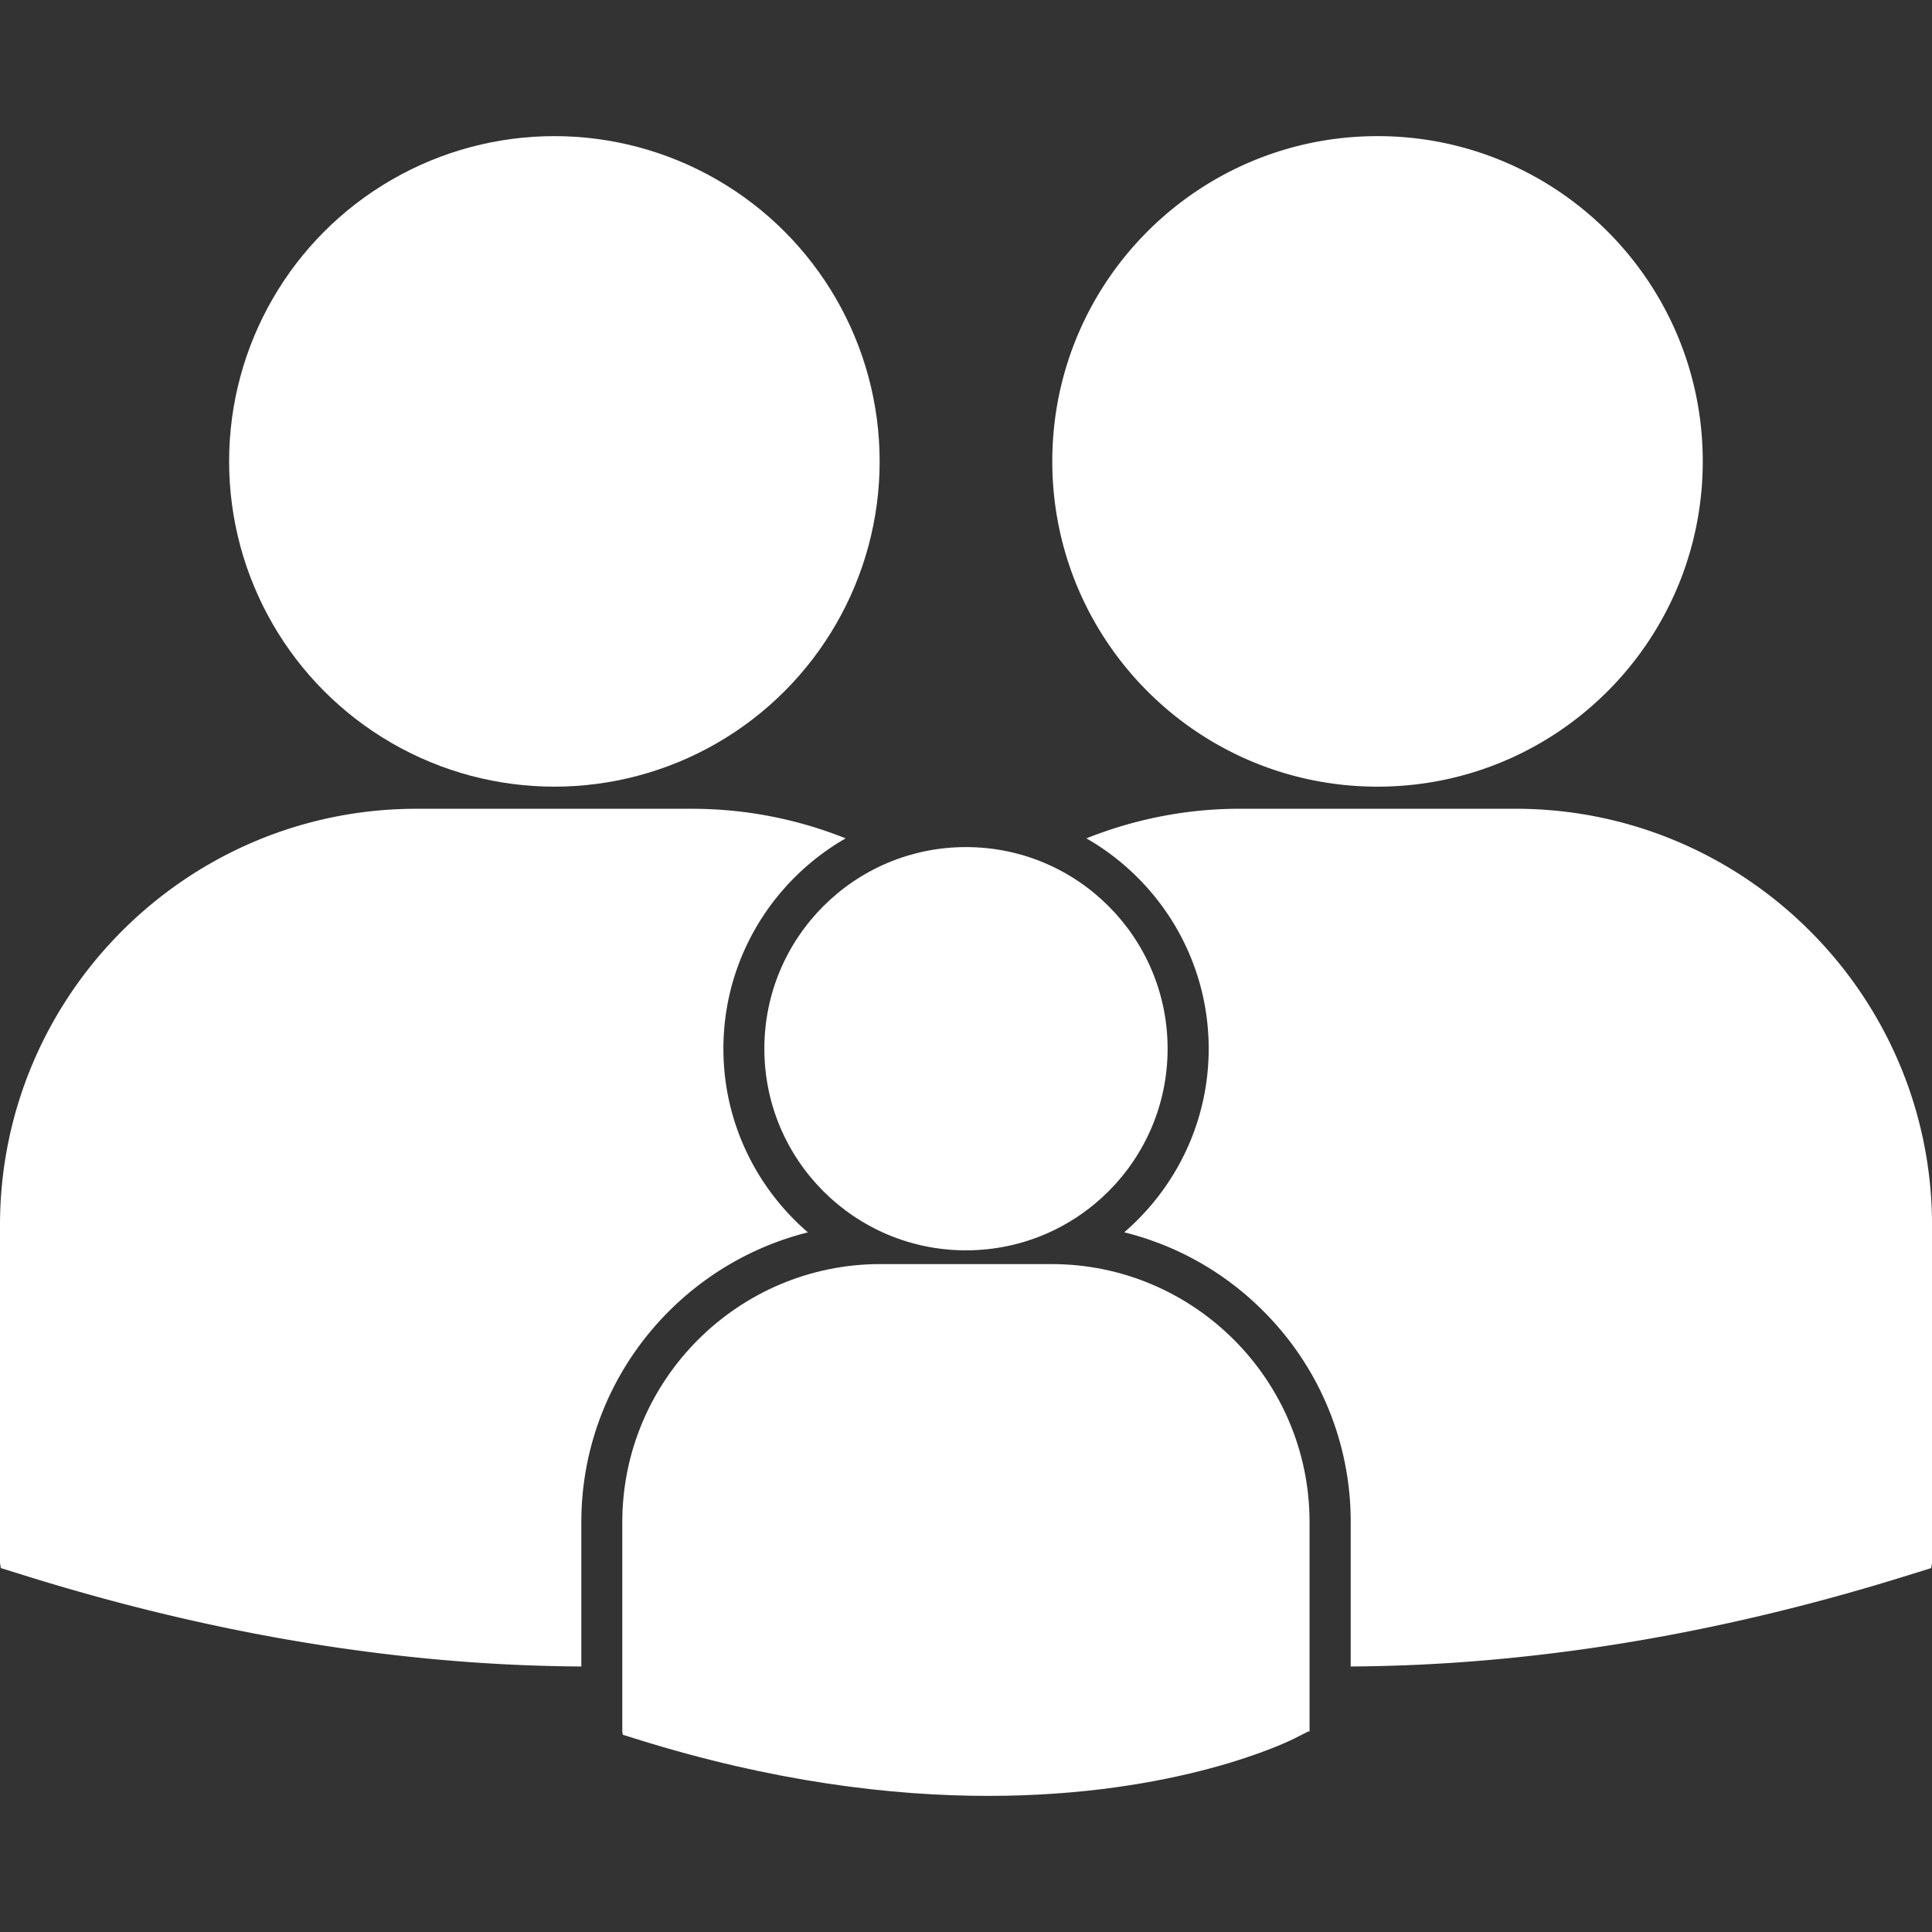
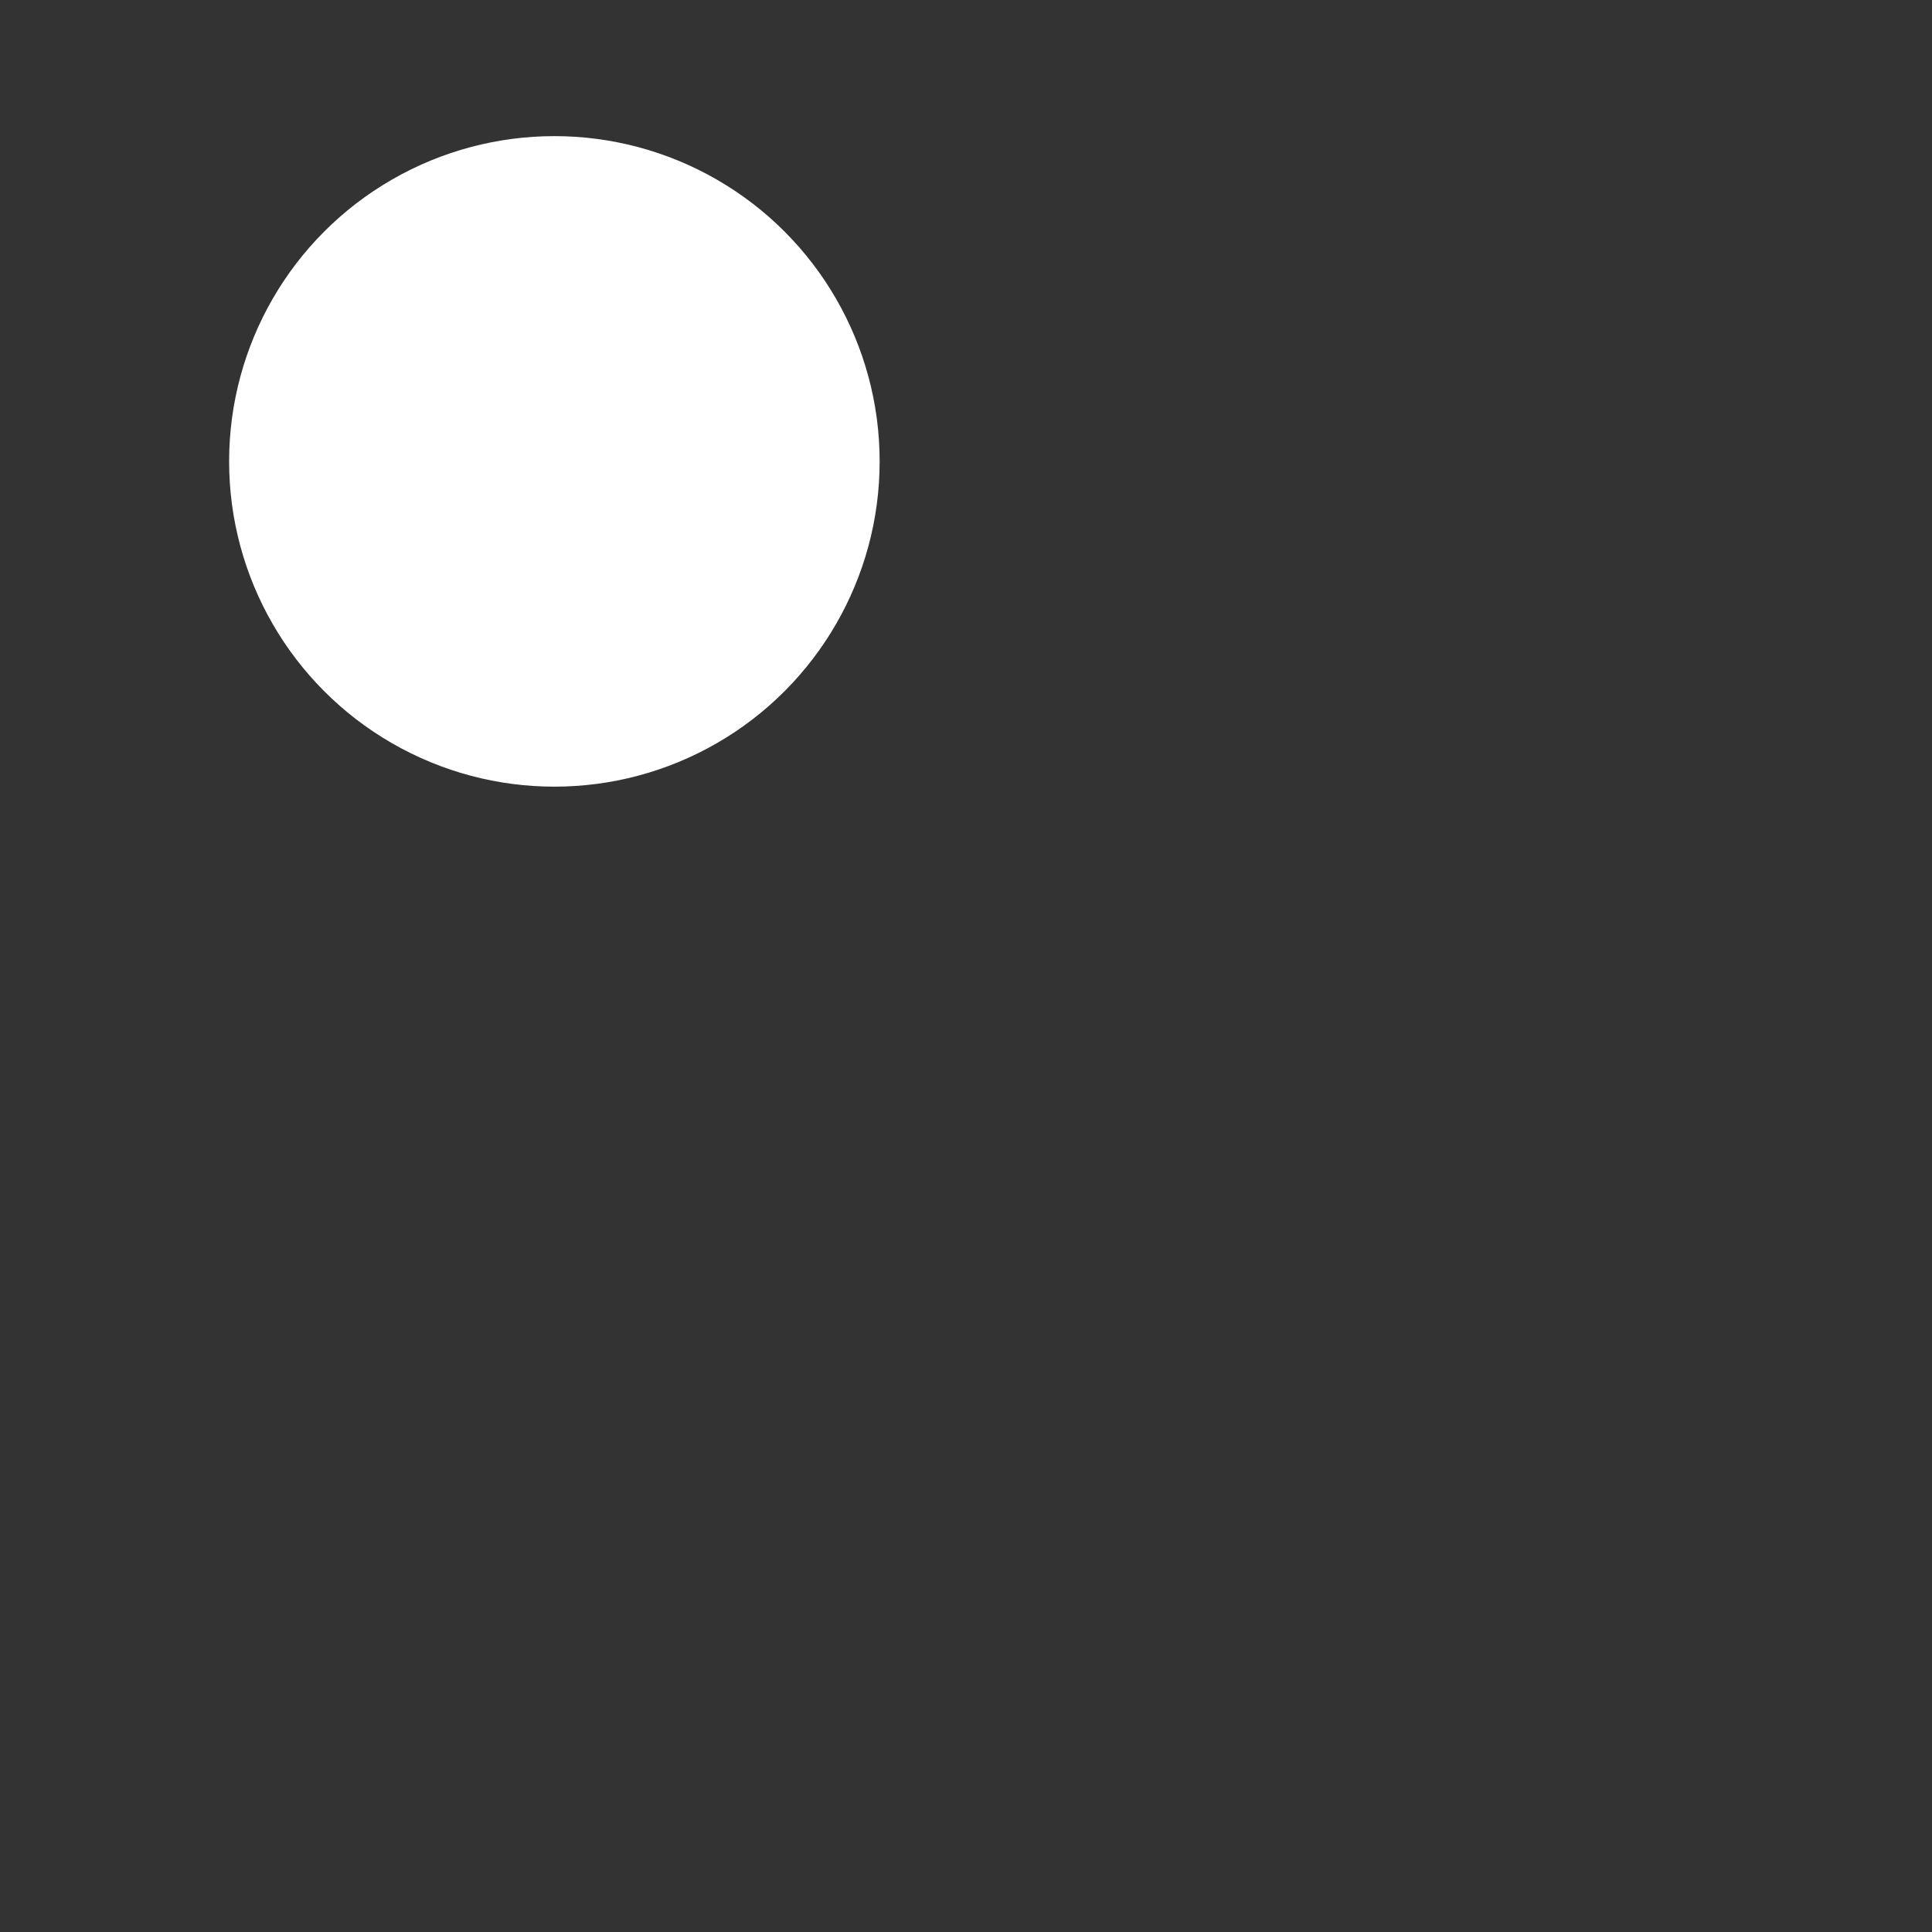
<svg xmlns="http://www.w3.org/2000/svg" width="512" height="512" viewBox="0 0 98.666 98.666" xml:space="preserve">
  <rect x="0" y="0" width="98.666" height="98.666" fill="#333333" stroke="none" />
  <g fill="#FFF">
-     <circle cx="49.332" cy="53.557" r="10.297" />
-     <path d="M53.7 64.556h-8.737c-7.269 0-13.183 5.916-13.183 13.184v10.688l.027.166.735.229c6.937 2.168 12.965 2.892 17.927 2.892 9.688 0 15.303-2.764 15.65-2.938l.688-.351.071.002V77.739c.005-7.267-5.907-13.183-13.178-13.183" />
    <circle cx="28.312" cy="23.563" r="16.611" />
-     <path d="M70.35 40.174c9.174 0 16.609-7.44 16.609-16.613 0-9.17-7.438-16.609-16.609-16.609-9.176 0-16.61 7.437-16.61 16.609s7.434 16.613 16.61 16.613M41.258 62.936c-2.637-2.274-4.314-5.632-4.314-9.378 0-4.594 2.519-8.604 6.243-10.743a21.1 21.1 0 0 0-7.826-1.511H21.266C9.54 41.303 0 50.847 0 62.571v17.241l.043.269 1.187.369c10.982 3.432 20.542 4.613 28.458 4.656v-7.367c0-7.144 4.935-13.14 11.57-14.803m36.14-21.633H63.305c-2.765 0-5.398.546-7.824 1.511 3.727 2.139 6.246 6.147 6.246 10.743 0 3.744-1.678 7.102-4.313 9.376a15.17 15.17 0 0 1 7.088 4.008 15.18 15.18 0 0 1 4.478 10.8v7.365c7.916-.043 17.477-1.225 28.457-4.656l1.187-.369.044-.269V62.571c-.004-11.724-9.544-21.268-21.27-21.268" />
  </g>
</svg>